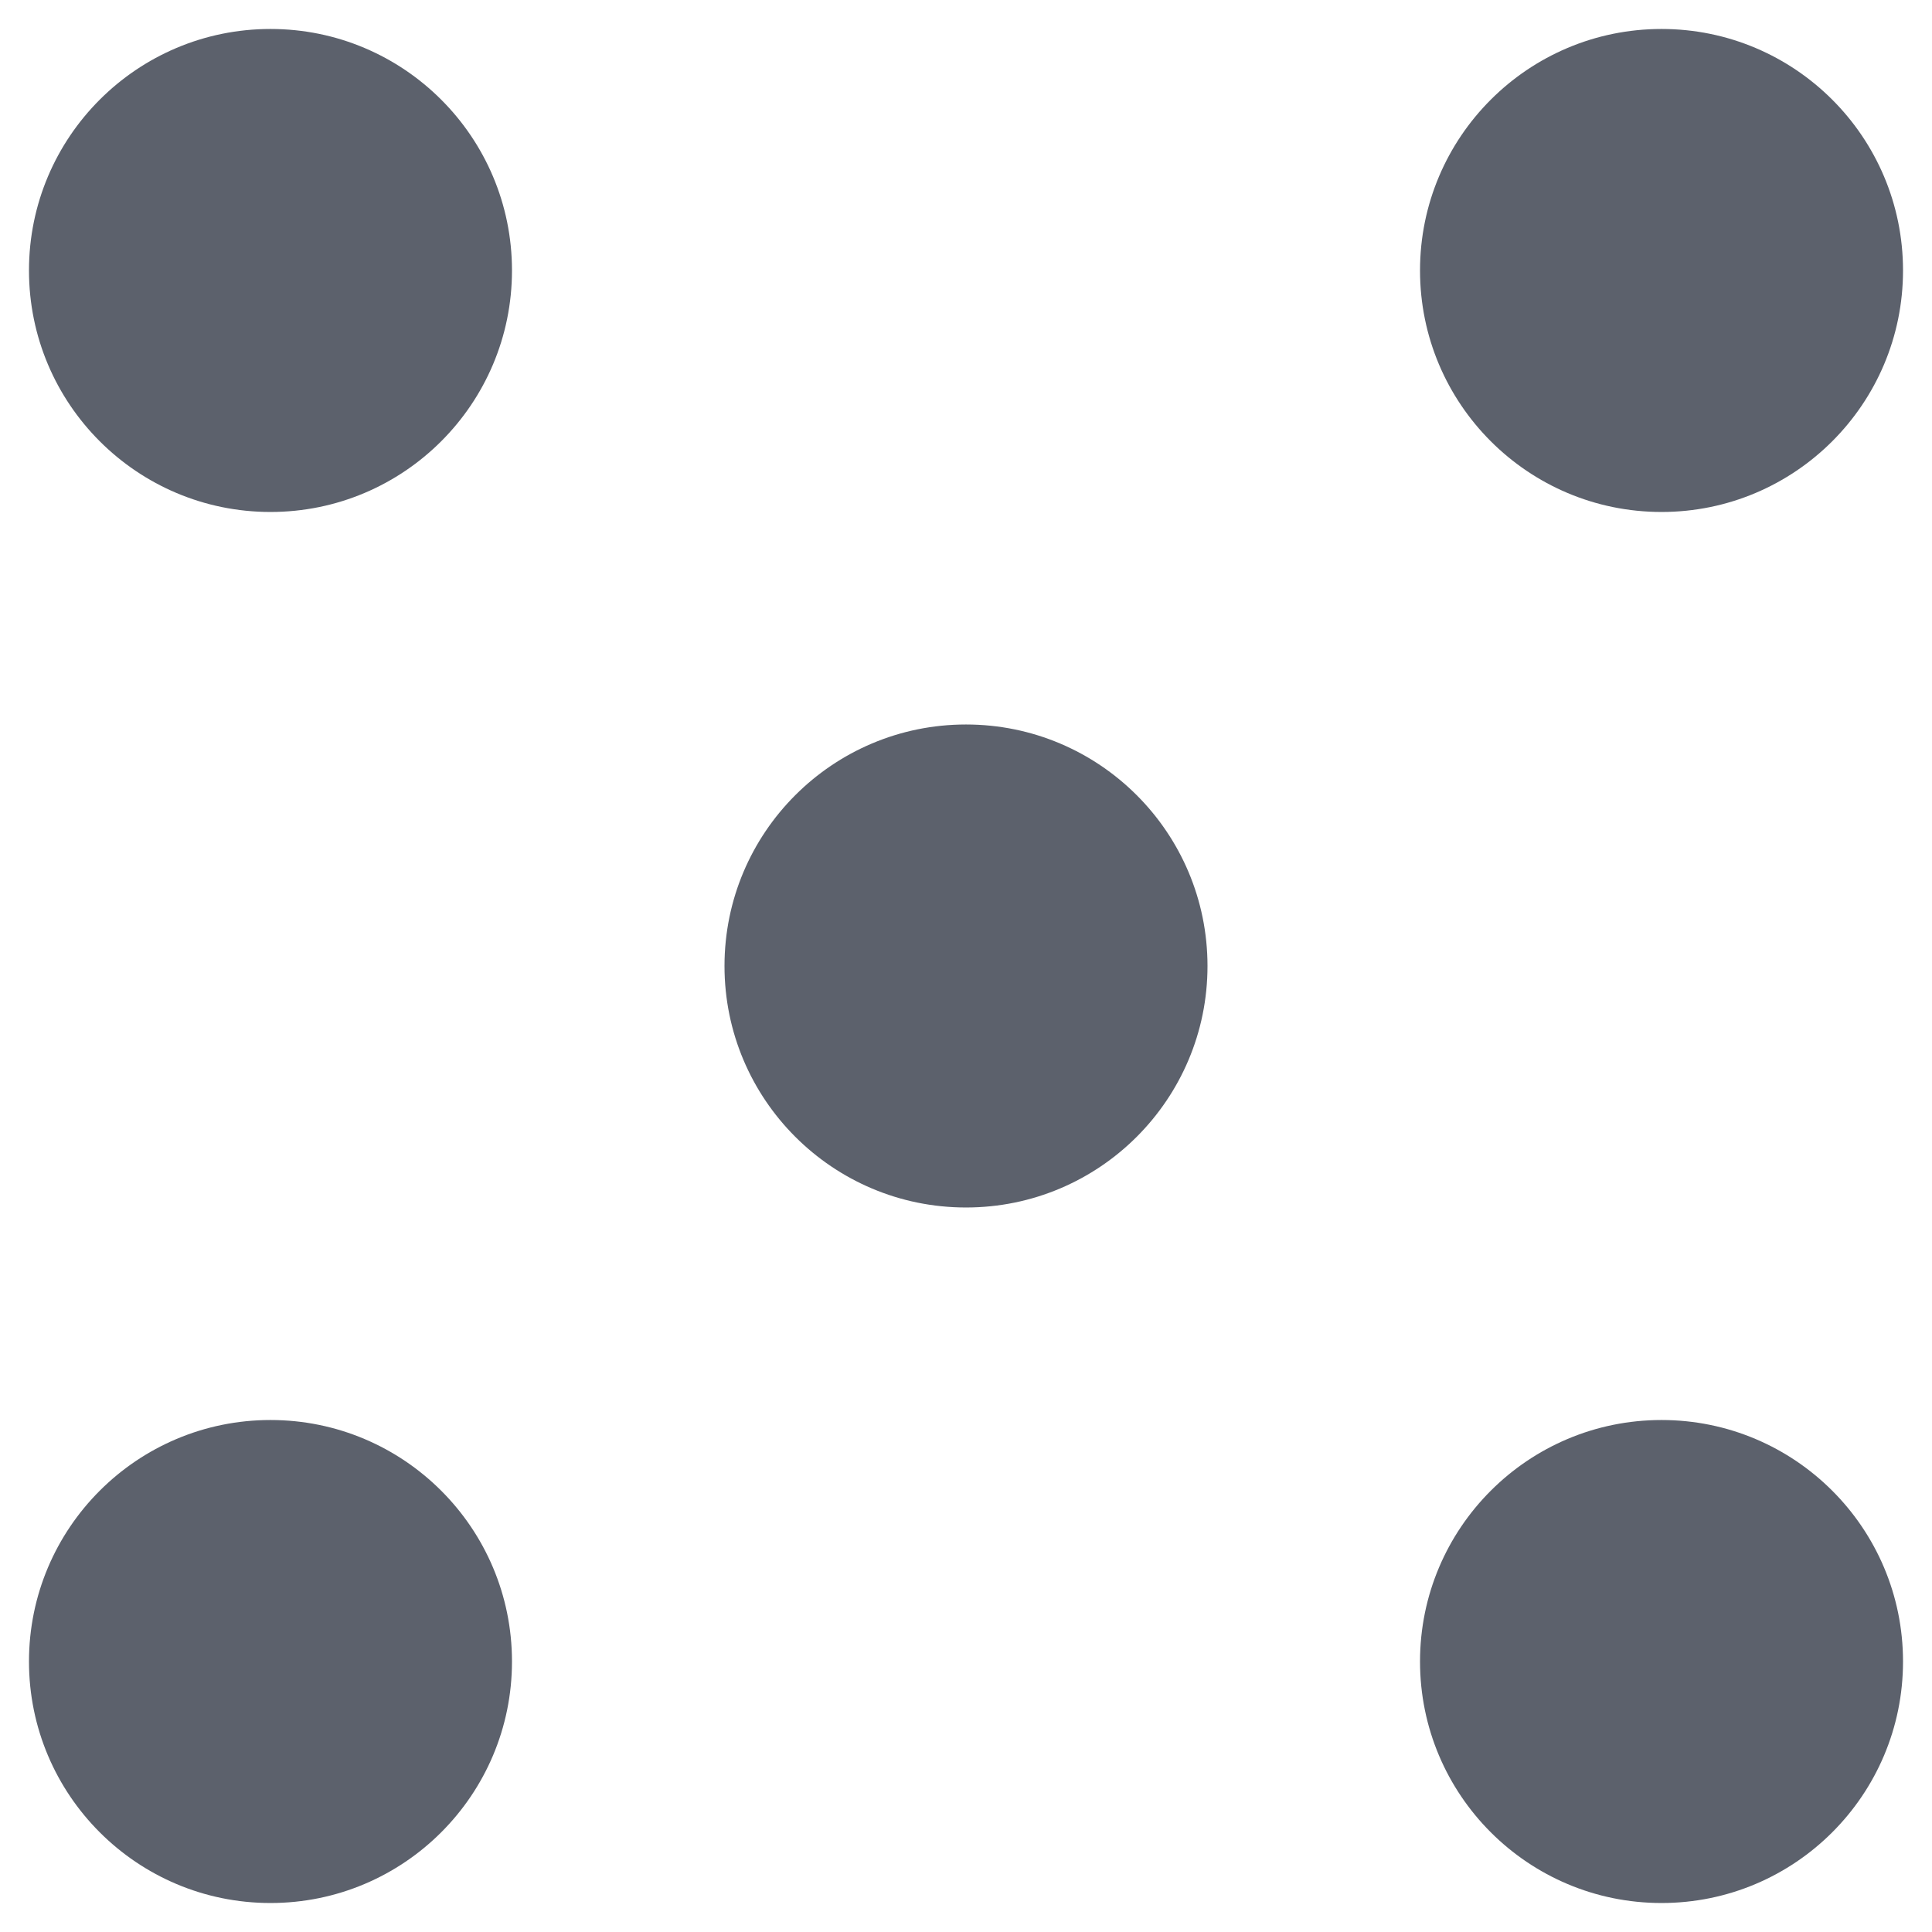
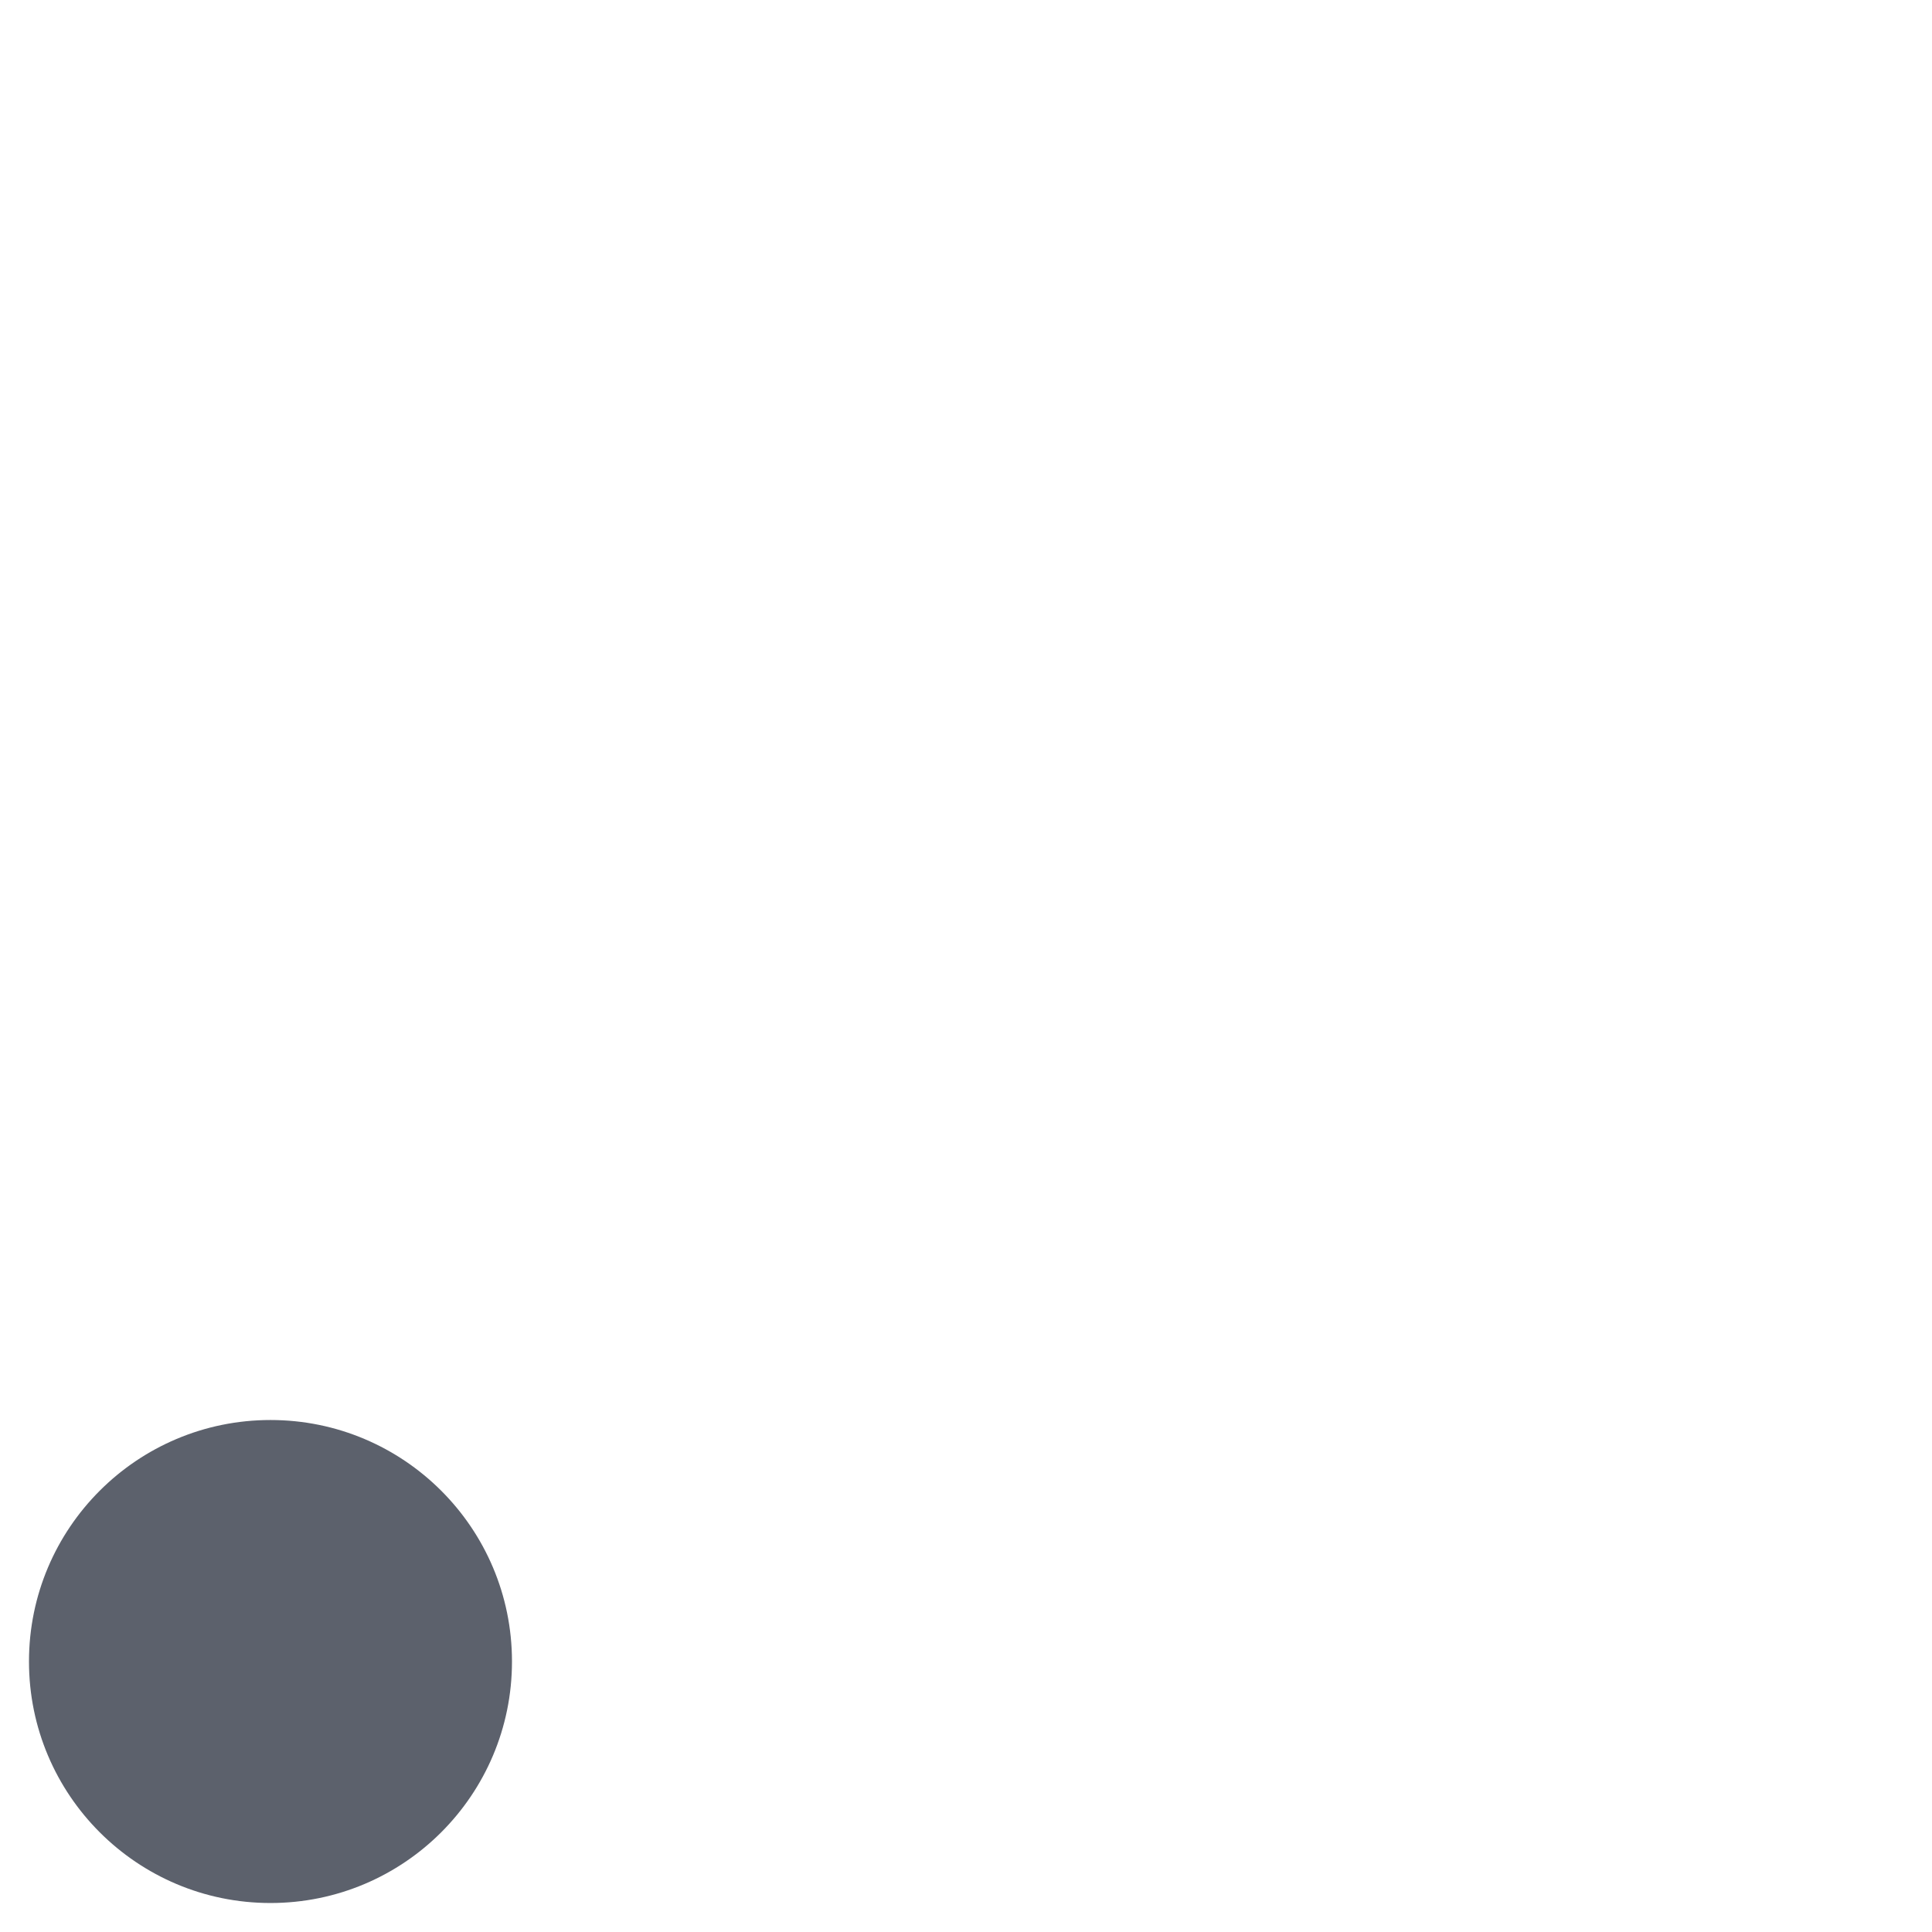
<svg xmlns="http://www.w3.org/2000/svg" width="16" height="16" version="1.1">
  <g transform="translate(0,-32)">
    <g transform="translate(1.2397766e-5,0.5)">
      <g transform="matrix(0.16,0,0,0.16,-38,-16.878)" style="fill:#5c616c">
-         <circle cx="325" cy="227.362" r="12.5" transform="translate(-73.5,89)" style="fill:#5c616c;fill-rule:evenodd" />
        <circle cx="325" cy="227.362" r="12.5" transform="translate(-73.5,161)" style="fill:#5c616c;fill-rule:evenodd" />
-         <circle cx="325" cy="227.362" r="12.5" transform="translate(-1.5,89)" style="fill:#5c616c;fill-rule:evenodd" />
-         <circle cx="325" cy="227.362" r="12.5" transform="translate(-1.5,161)" style="fill:#5c616c;fill-rule:evenodd" />
-         <circle cx="325" cy="227.362" r="12.5" transform="translate(-37.5,125)" style="fill:#5c616c;fill-rule:evenodd" />
      </g>
    </g>
  </g>
</svg>